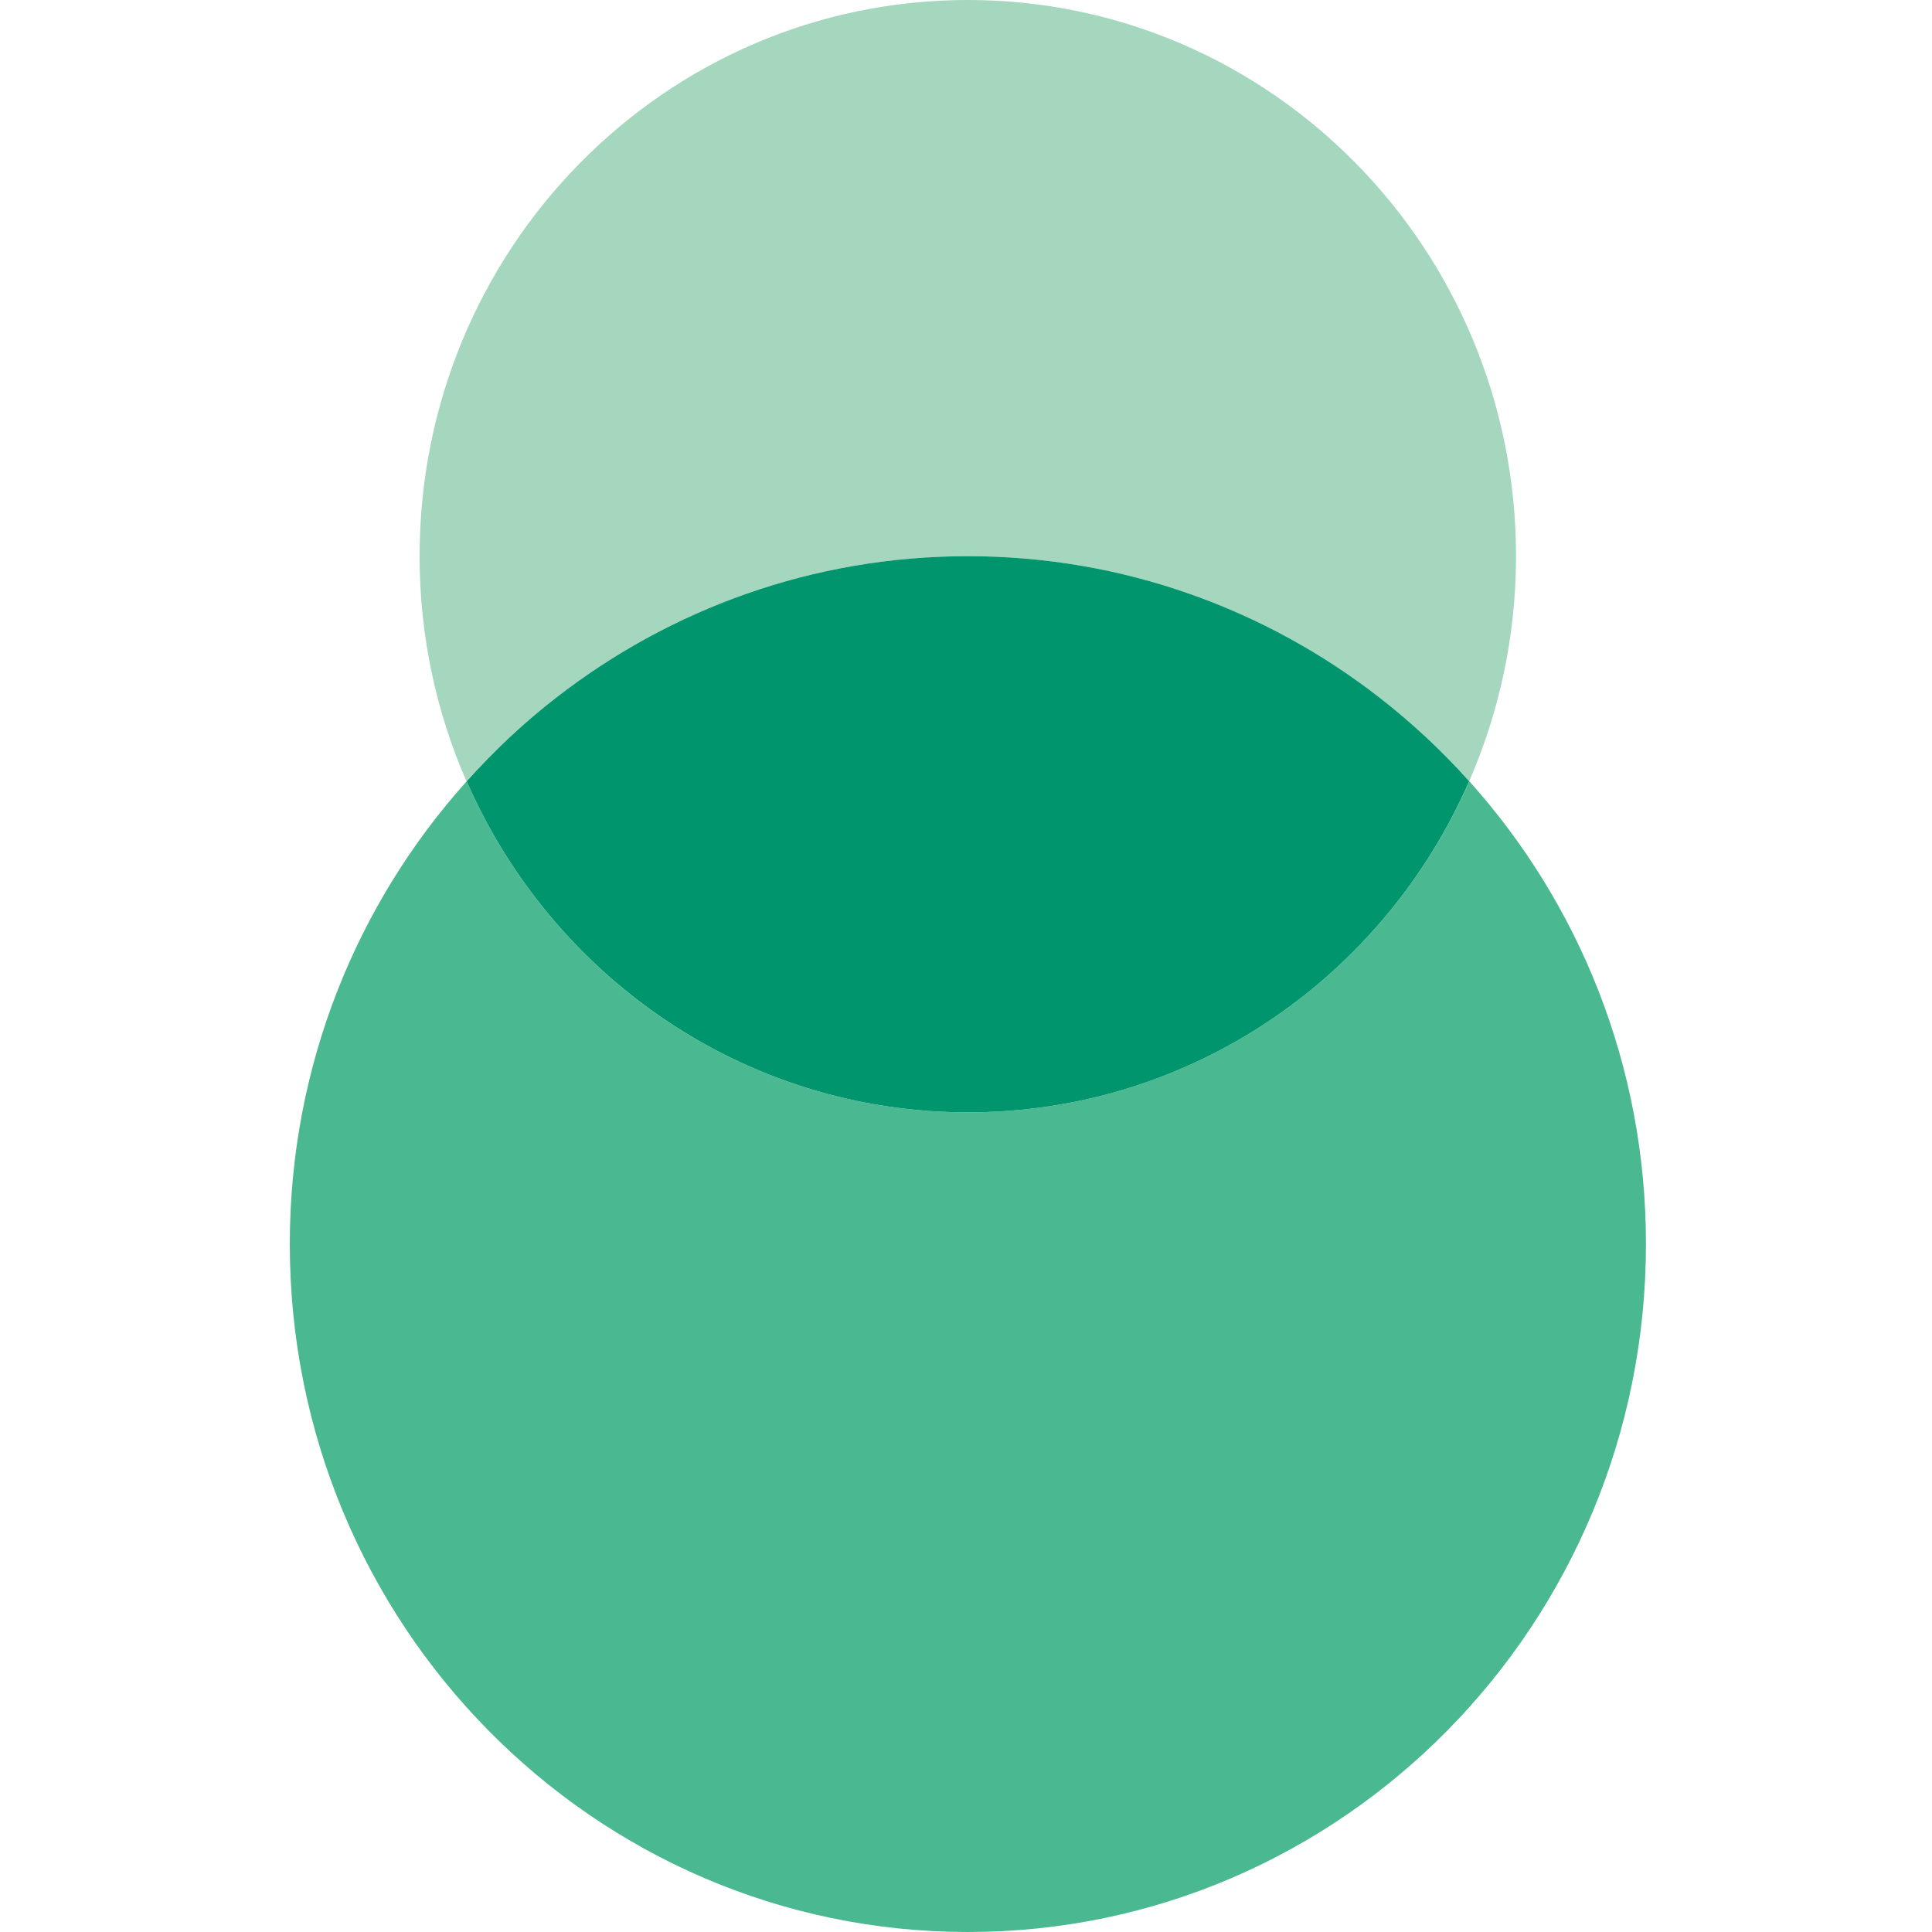
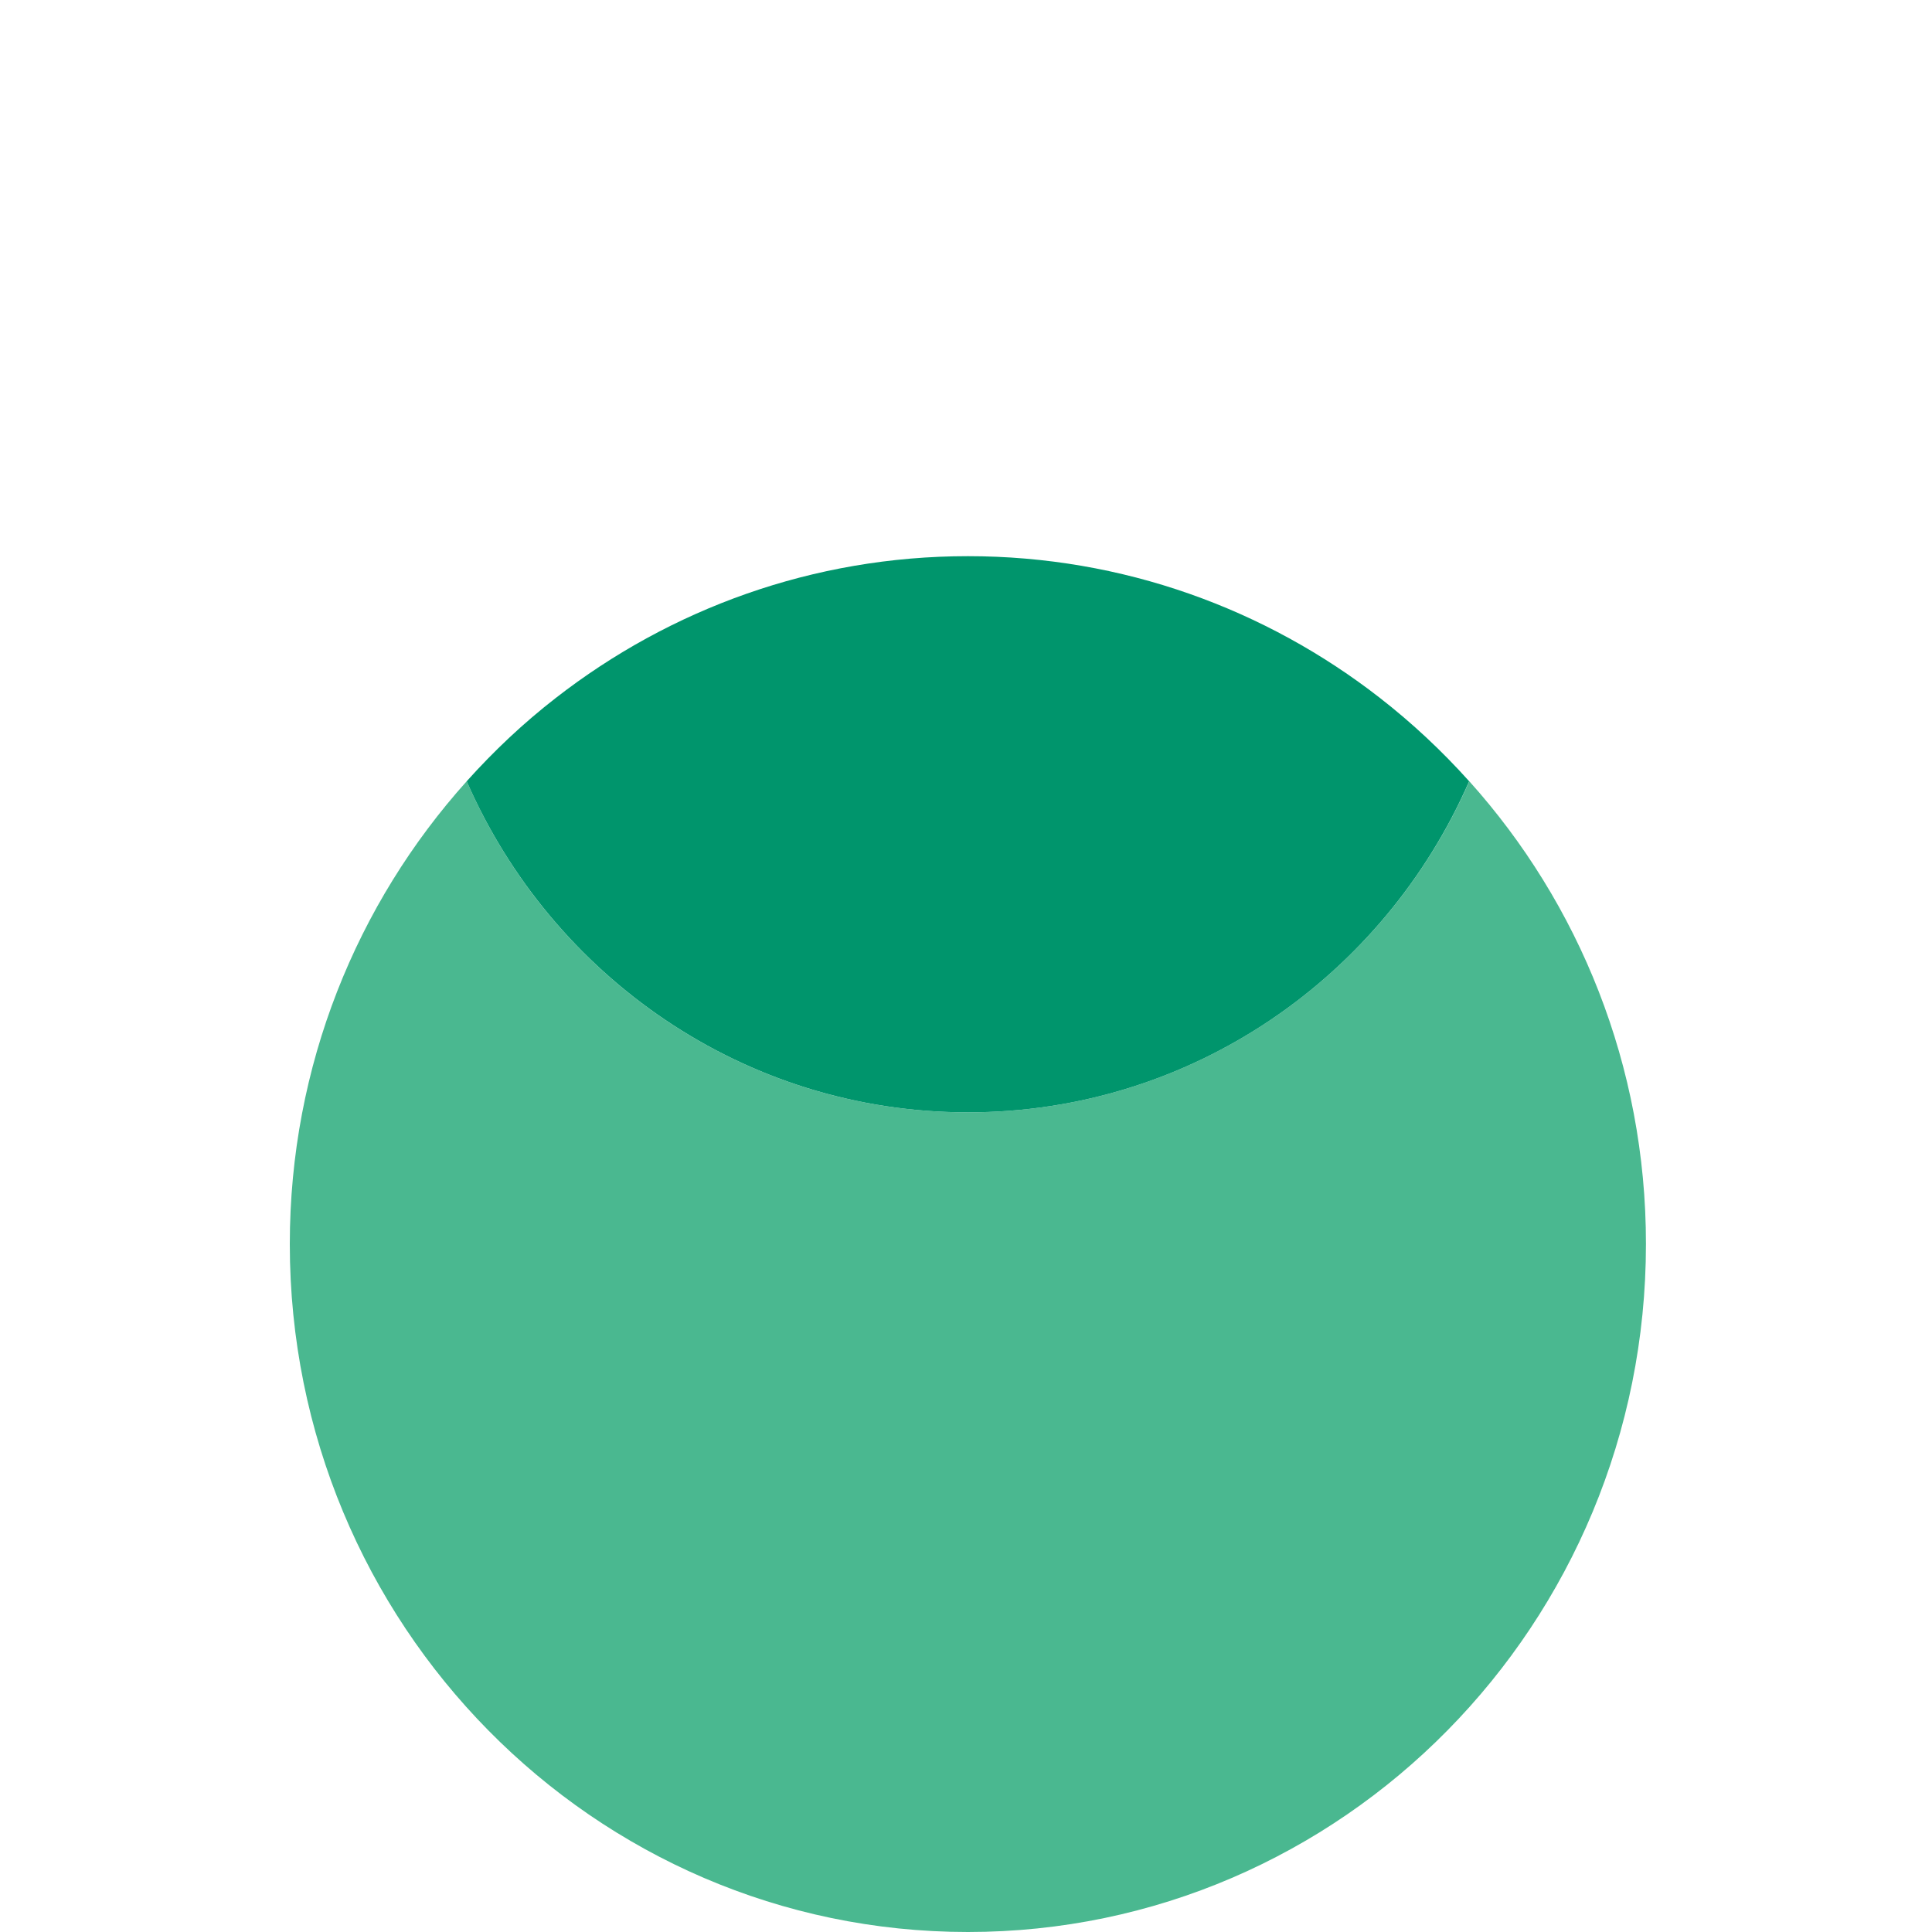
<svg xmlns="http://www.w3.org/2000/svg" width="16" height="16" viewBox="0 0 16 16" fill="none">
  <path d="M12.168 6.47C11.462 8.085 9.869 9.212 8.016 9.212C6.162 9.212 4.569 8.085 3.865 6.47C2.956 7.482 2.4 8.826 2.4 10.303C2.4 13.449 4.915 16 8.016 16C11.117 16 13.631 13.449 13.631 10.303C13.632 8.826 13.076 7.481 12.168 6.47Z" fill="#4AB890" />
-   <path d="M4.603 5.78C5.549 5.044 6.732 4.606 8.016 4.606C9.3 4.606 10.483 5.044 11.428 5.78C11.694 5.987 11.941 6.219 12.167 6.47C12.415 5.9 12.555 5.27 12.555 4.606C12.555 2.062 10.522 0 8.015 0C5.507 0 3.475 2.062 3.475 4.606C3.475 5.27 3.614 5.9 3.863 6.47C4.09 6.218 4.337 5.987 4.603 5.78Z" fill="#A5D6BE" />
  <path d="M8.016 9.212C9.869 9.212 11.462 8.085 12.167 6.47C11.941 6.218 11.694 5.987 11.428 5.78C10.483 5.044 9.3 4.606 8.016 4.606C6.732 4.606 5.549 5.044 4.603 5.78C4.336 5.987 4.09 6.219 3.865 6.47C4.57 8.085 6.163 9.212 8.016 9.212Z" fill="#00956C" />
</svg>